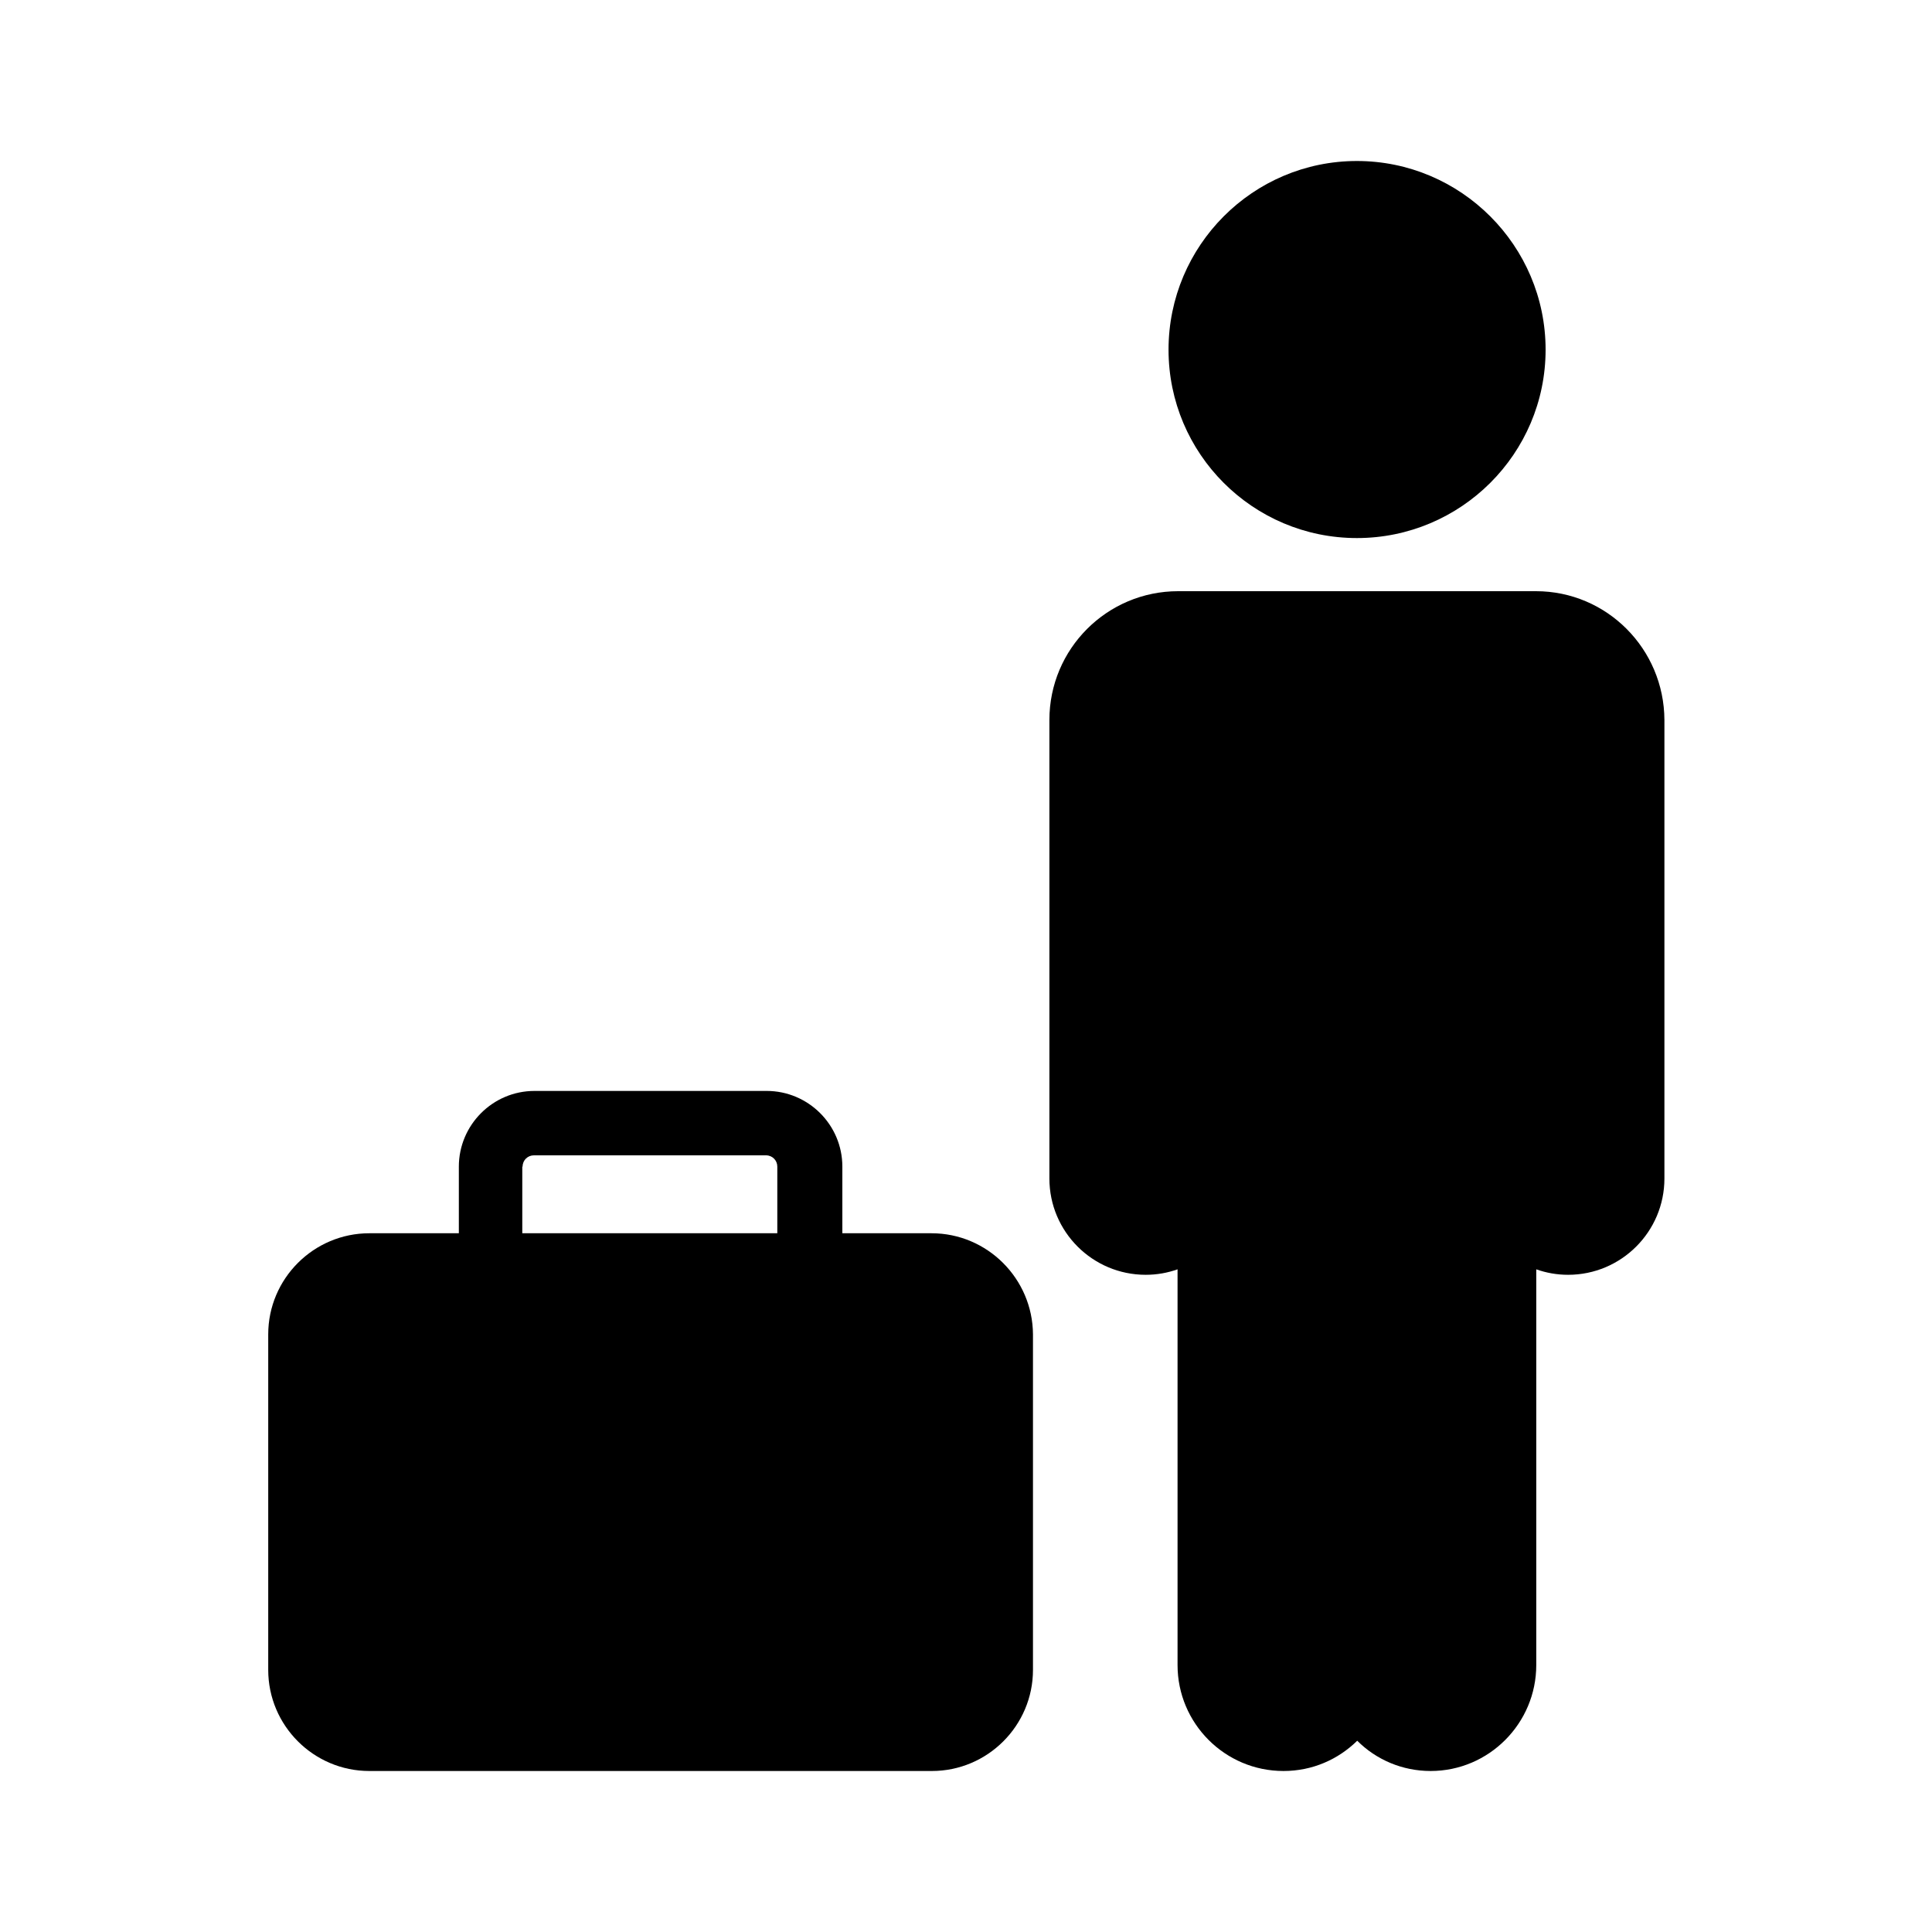
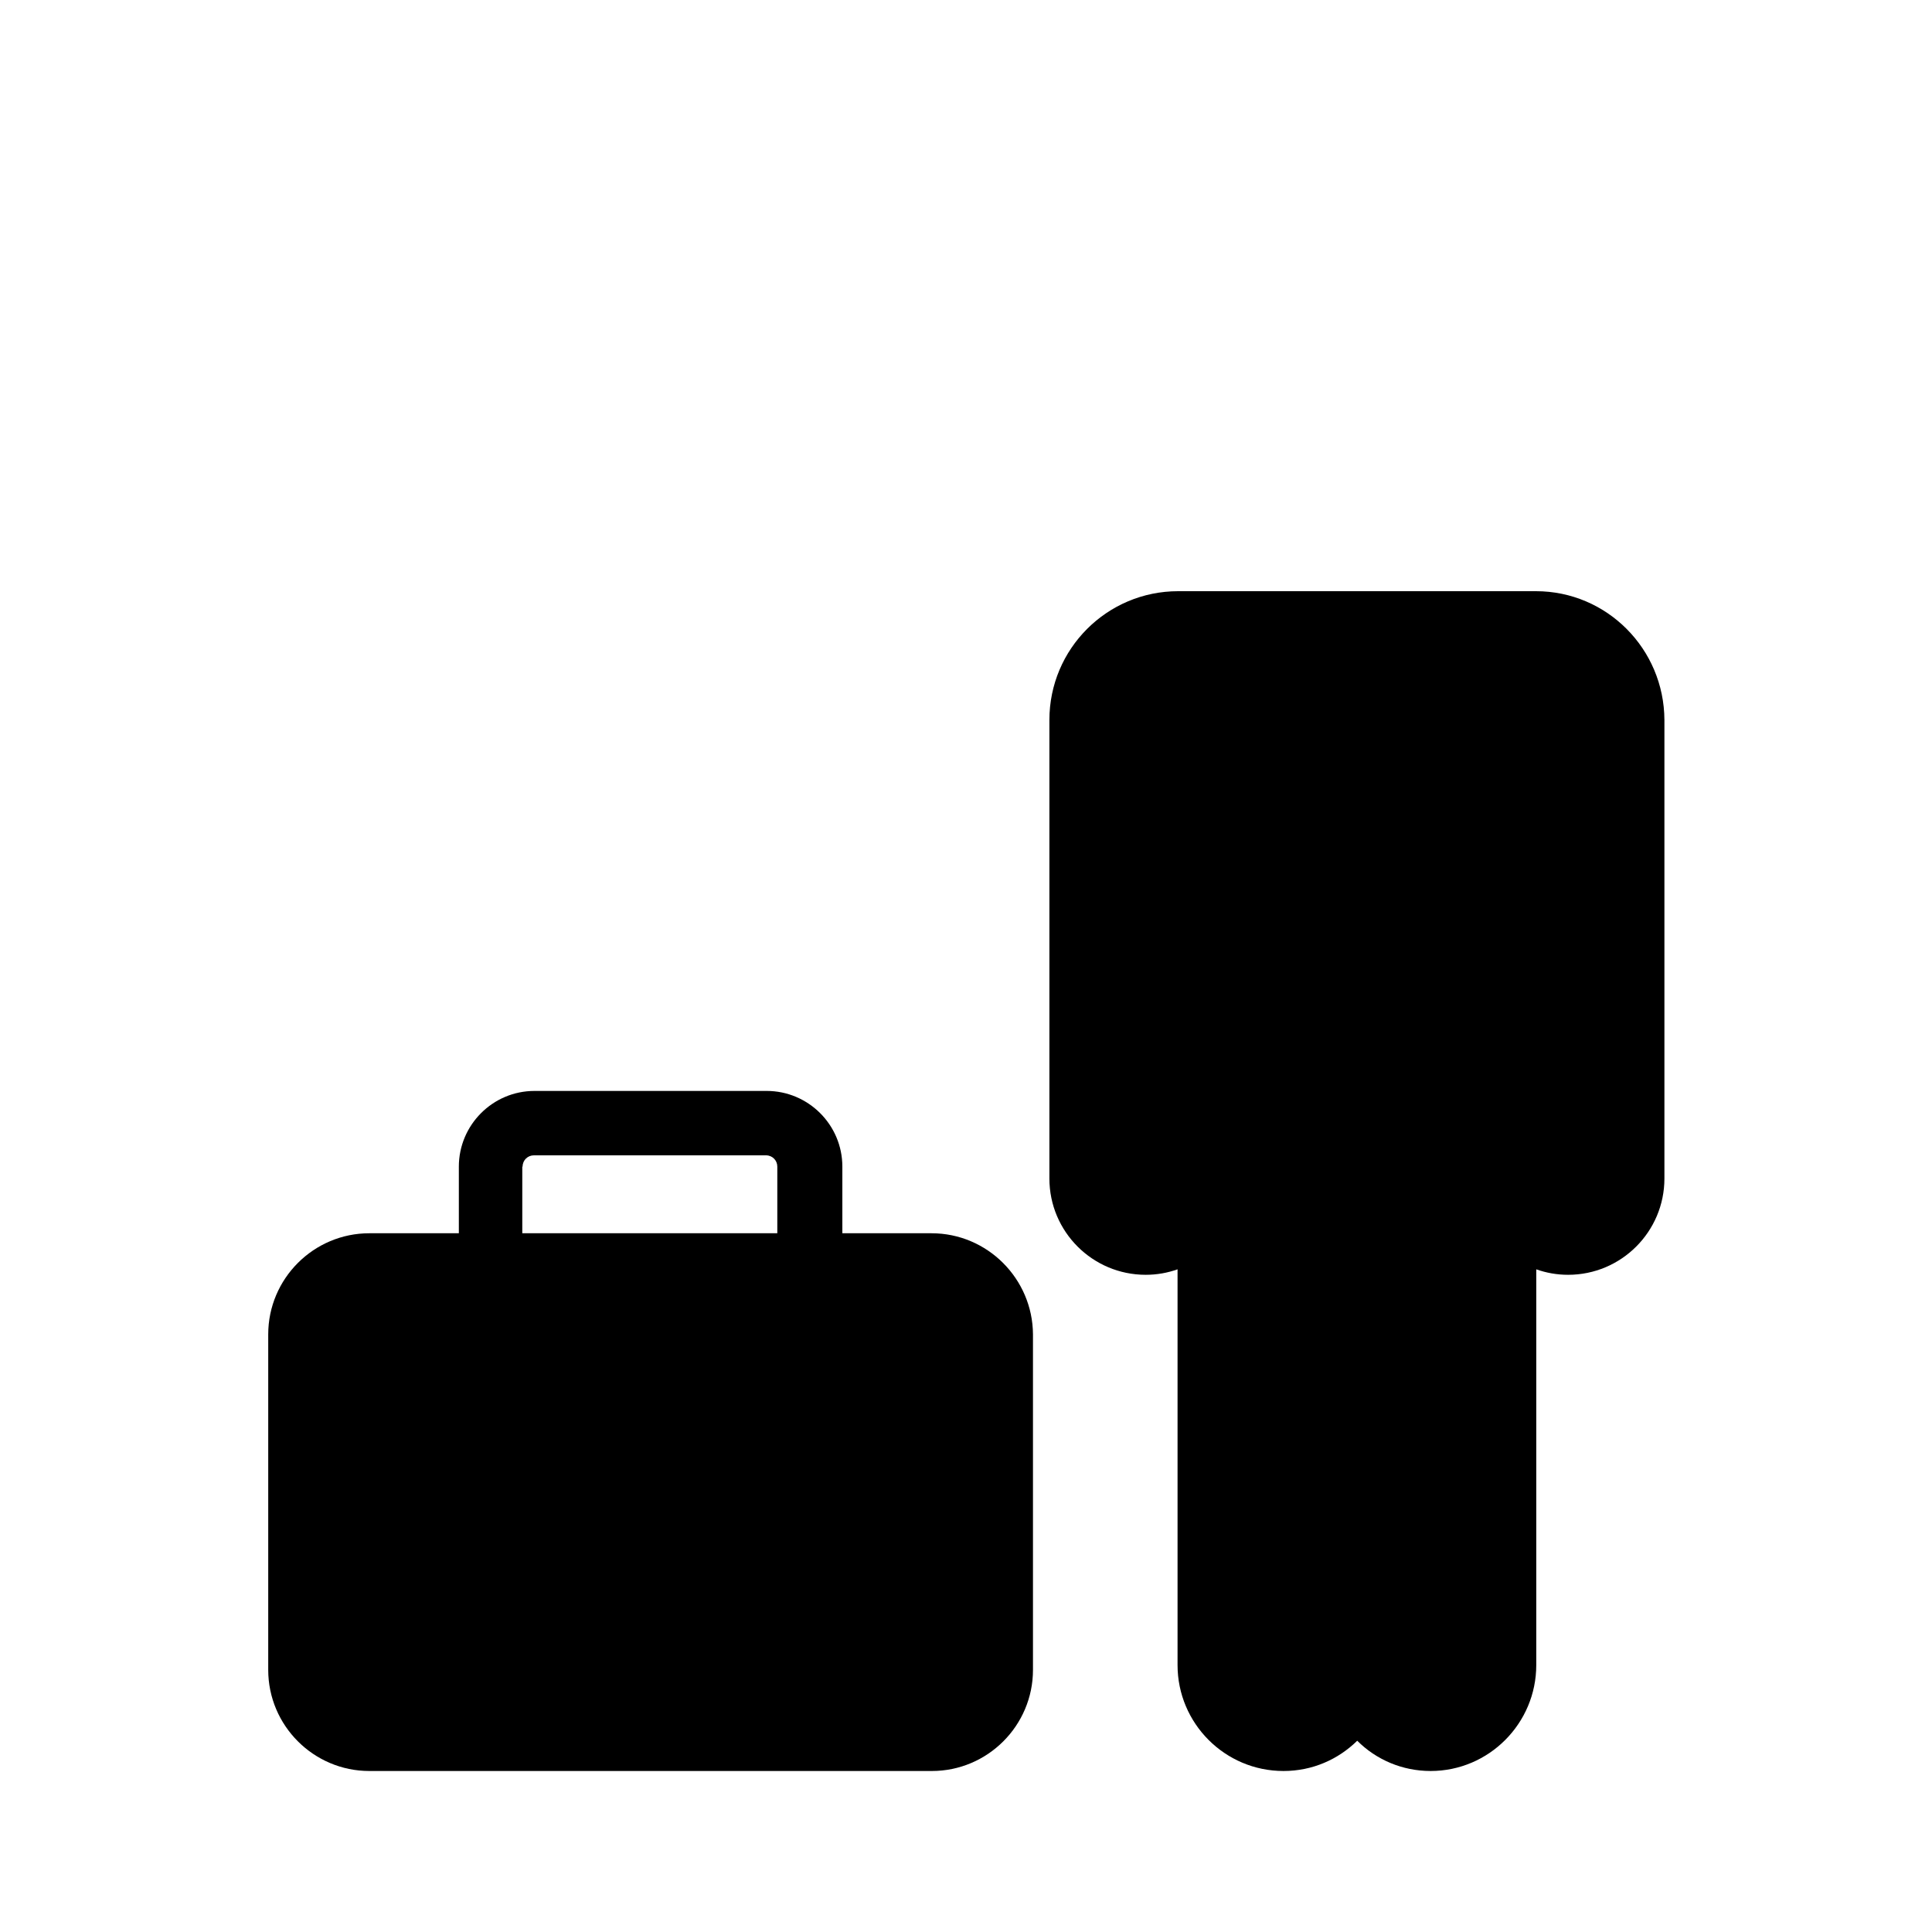
<svg xmlns="http://www.w3.org/2000/svg" id="Layer_3" enable-background="new 0 0 60 60" height="512" viewBox="0 0 60 60" width="512">
-   <path d="m36.29 10.86c0 3.23 2.62 5.85 5.85 5.85s5.86-2.62 5.86-5.85-2.63-5.86-5.86-5.86-5.85 2.63-5.85 5.86z" />
  <path d="m47.7 18.36h-11.11c-2.21 0-4 1.79-4 4v14.24c0 1.65 1.34 2.99 2.99 2.99.35 0 .68-.06.99-.17v12.29c0 1.81 1.47 3.29 3.29 3.29.9 0 1.7-.36 2.29-.94.59.59 1.4.94 2.28.94 1.81 0 3.28-1.48 3.28-3.29v-12.29c.31.11.64.17.99.17 1.65 0 2.99-1.34 2.99-2.99v-14.24c-.01-2.21-1.79-4-3.99-4z" />
  <path d="m28.93 38.3h-2.77v-2.07c0-1.3-1.06-2.35-2.35-2.35h-7.21c-1.3 0-2.35 1.06-2.35 2.35v2.07h-2.78c-1.73 0-3.14 1.41-3.14 3.14v10.42c0 1.73 1.41 3.14 3.14 3.14h17.47c1.73 0 3.14-1.41 3.14-3.14v-10.42c-.01-1.73-1.42-3.14-3.15-3.14zm-12.7-2.07c0-.2.16-.35.35-.35h7.21c.2 0 .35.16.35.35v2.07h-7.92v-2.07z" />
</svg>